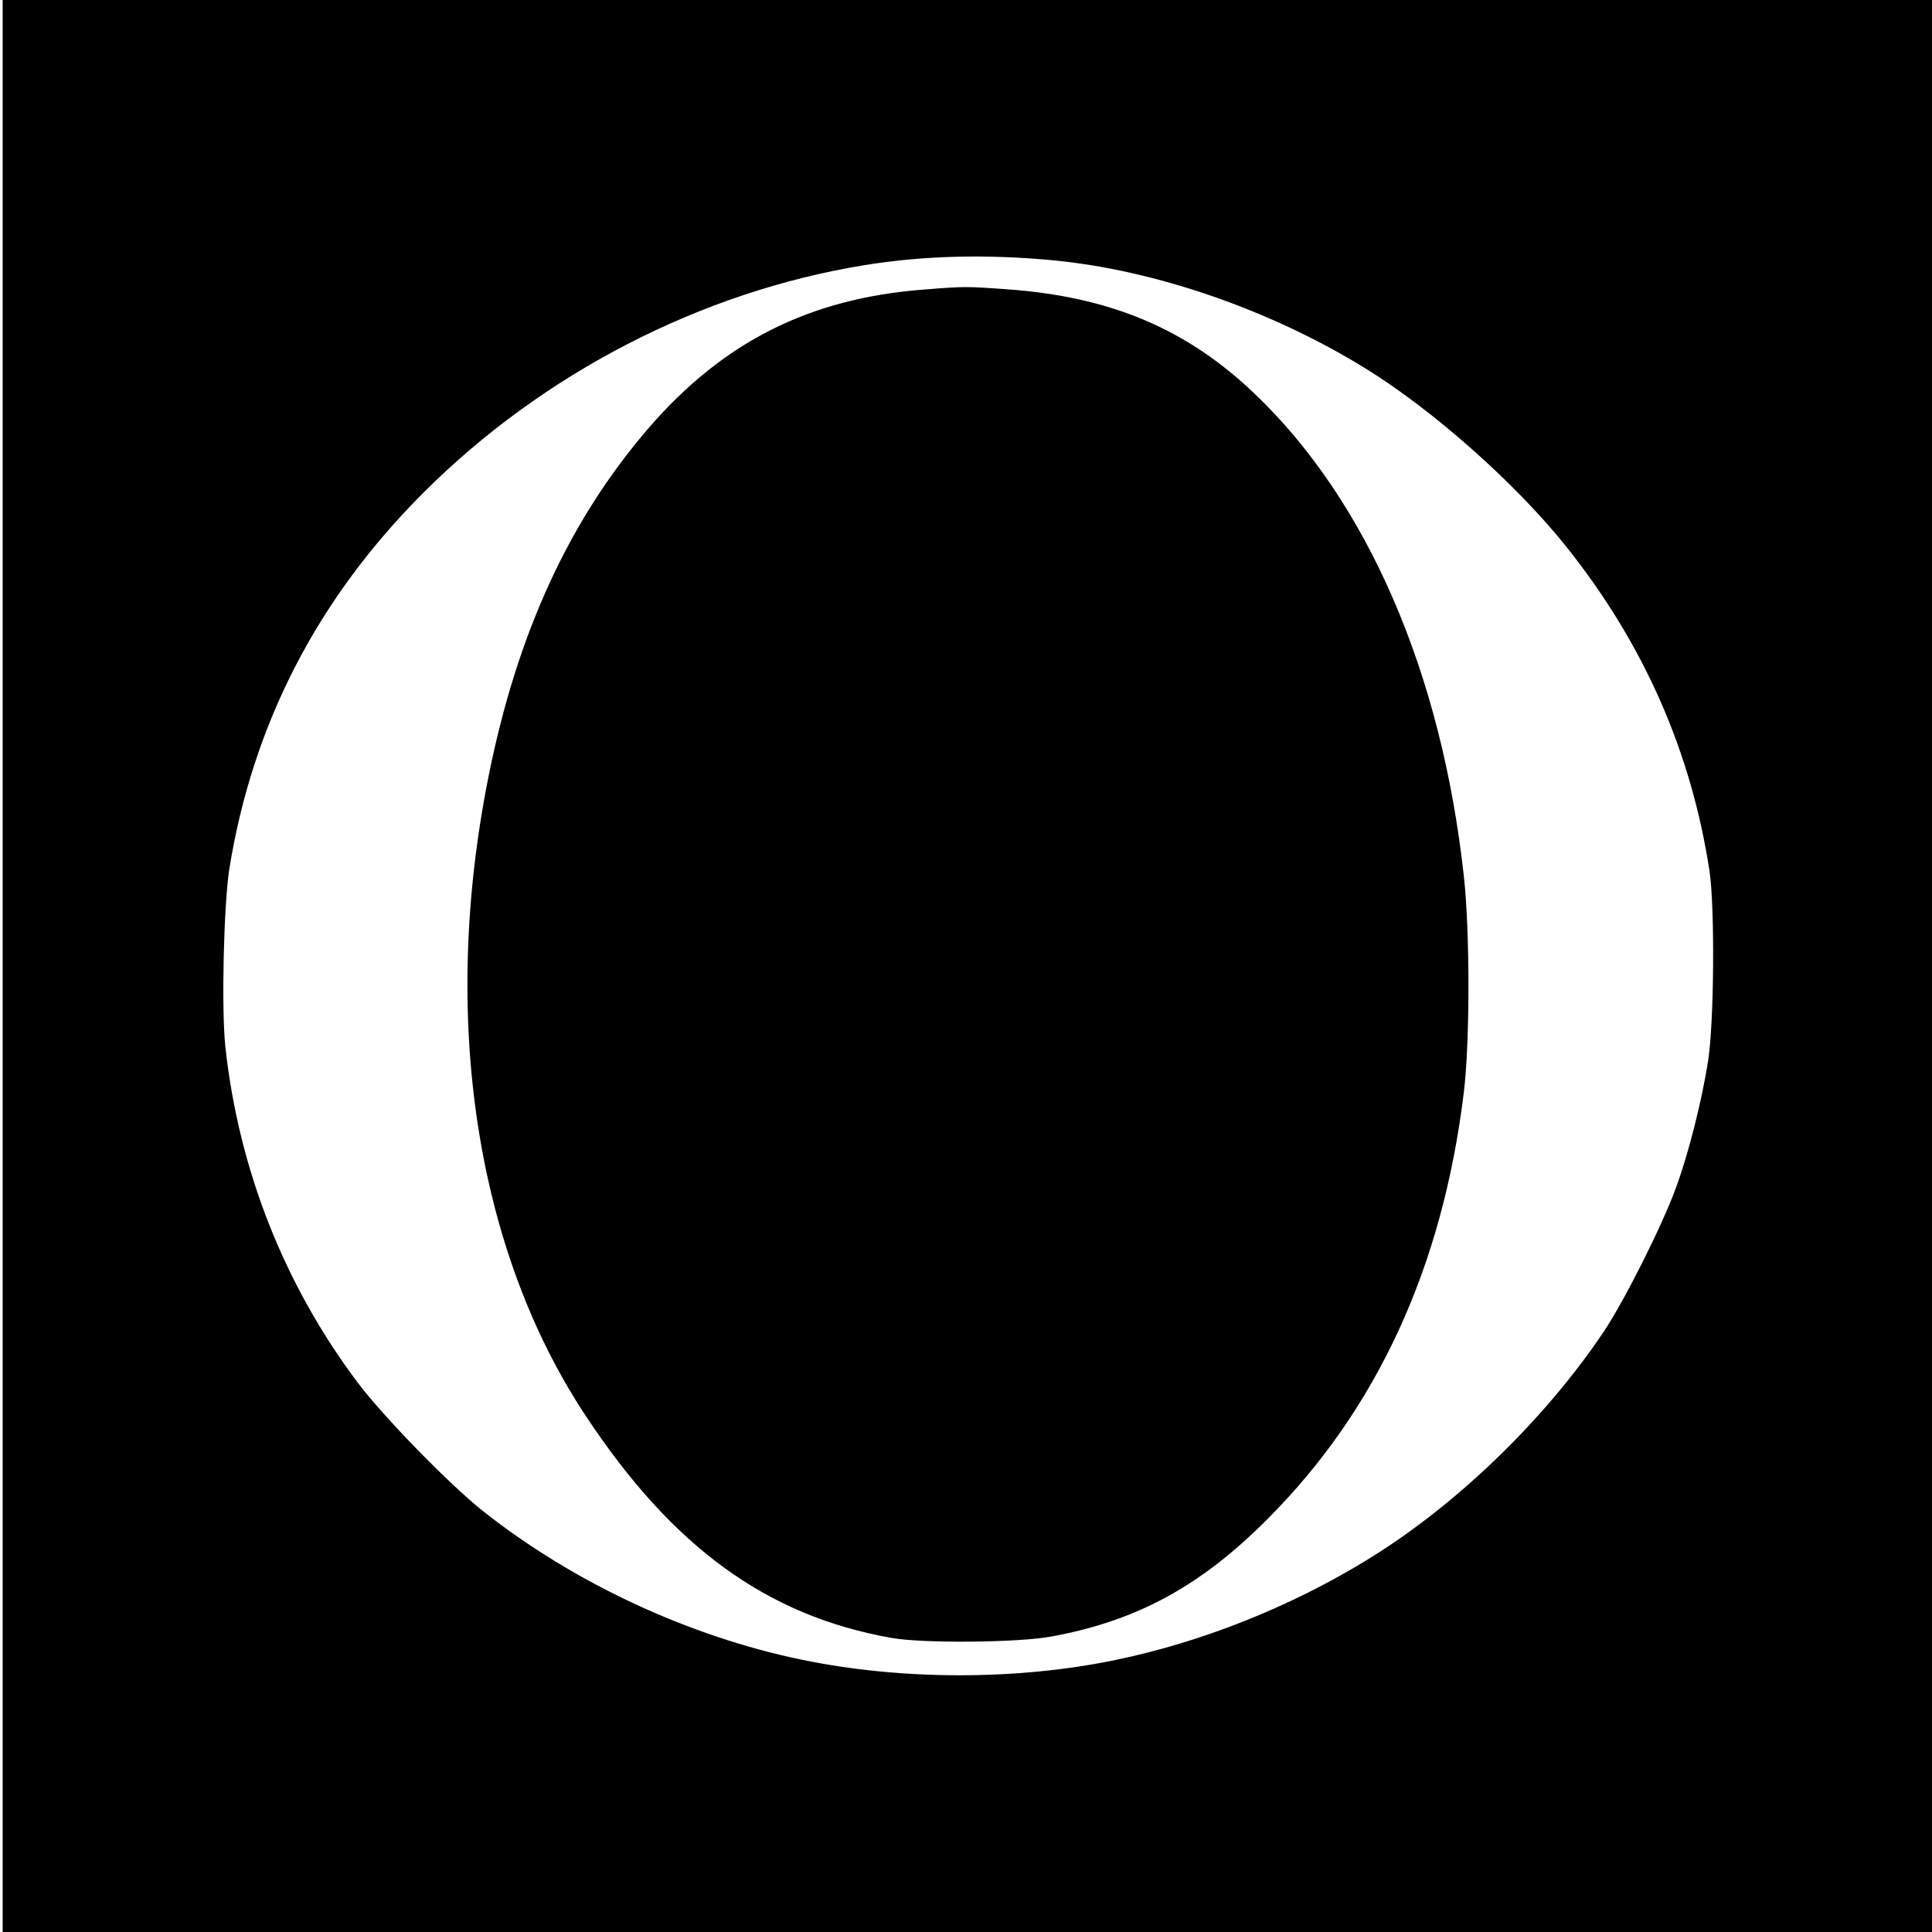
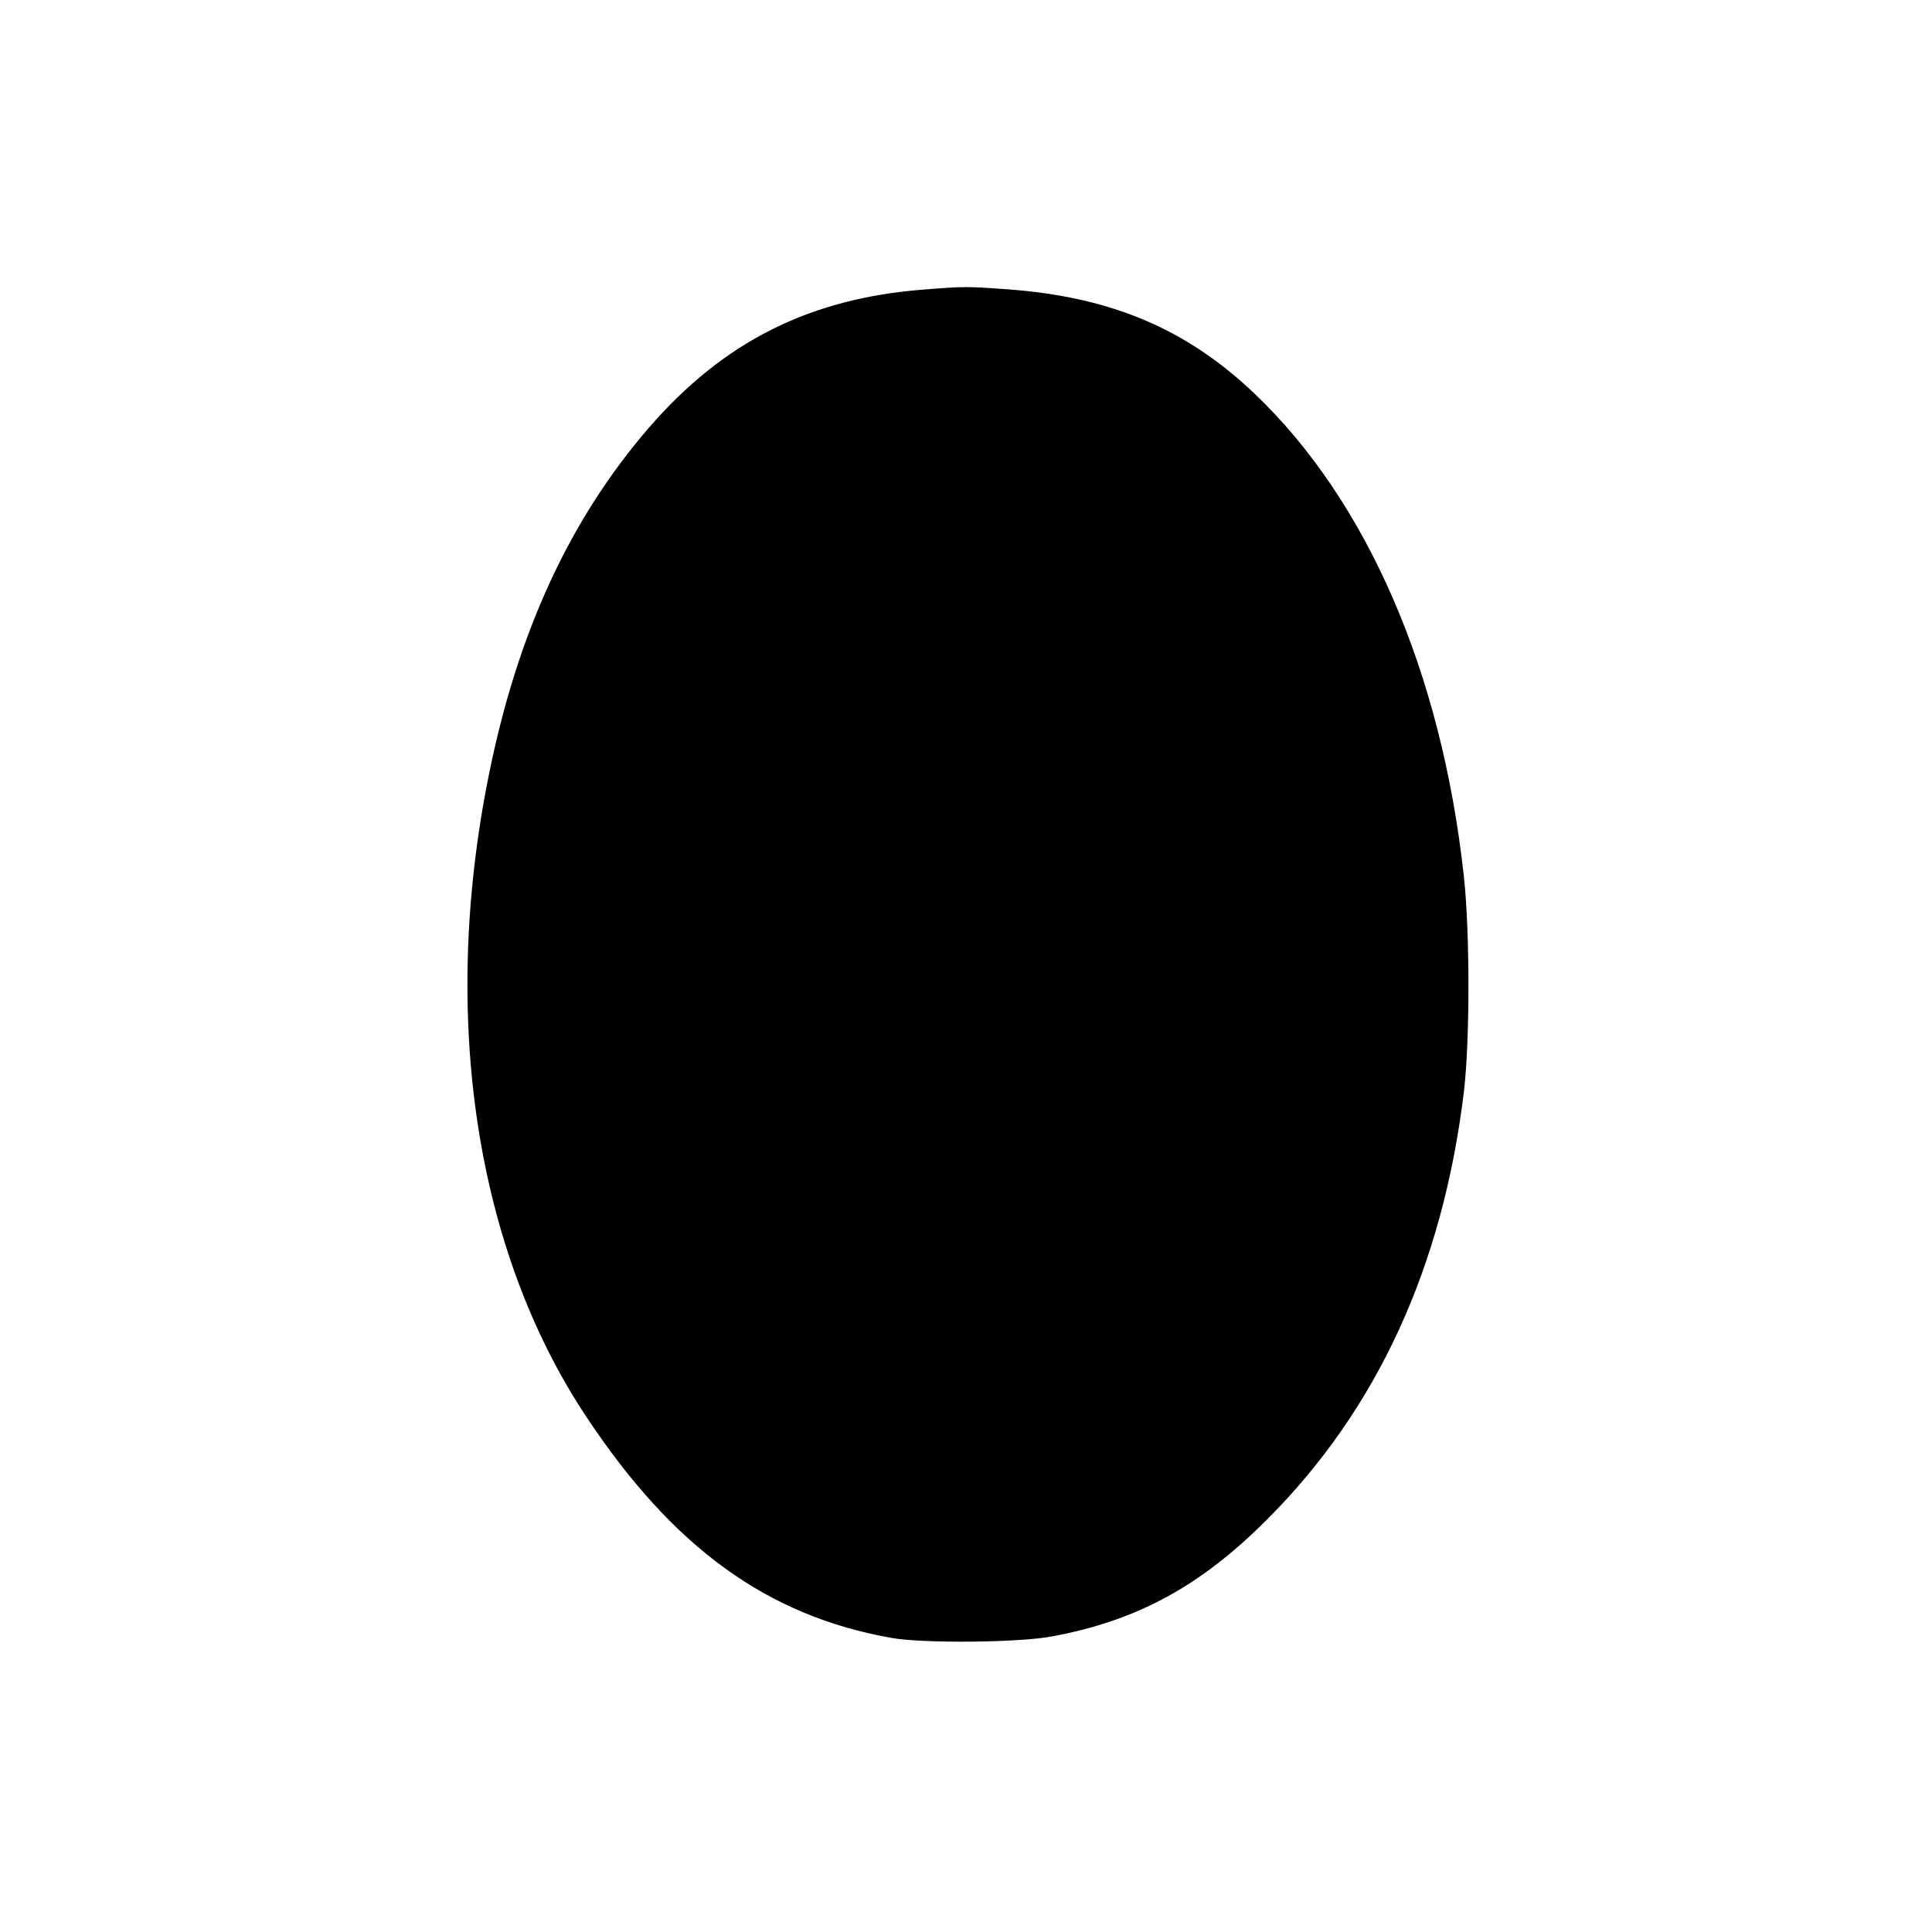
<svg xmlns="http://www.w3.org/2000/svg" version="1.0" width="728pt" height="728pt" viewBox="0 0 728 728" preserveAspectRatio="xMidYMid meet">
  <g transform="translate(0,728) scale(0.1,-0.1)" fill="#000000" stroke="none">
-     <path d="M10 3640 l0 -3640 3635 0 3635 0 0 3640 0 3640 -3635 0 -3635 0 0 -3640z m3960 2659 c383 -37 815 -186 1170 -404 258 -158 573 -438 762 -675 293 -367 472 -775 540 -1225 20 -140 17 -570 -6 -715 -23 -146 -74 -350 -121 -476 -52 -143 -193 -423 -270 -539 -226 -338 -566 -665 -904 -869 -286 -174 -618 -305 -938 -371 -371 -77 -805 -77 -1182 1 -426 88 -860 290 -1201 560 -127 101 -374 354 -472 484 -278 370 -449 805 -499 1267 -15 145 -6 532 15 668 87 544 332 1020 733 1420 450 449 1045 756 1661 856 224 36 458 42 712 18z" />
    <path d="M3482 6189 c-431 -33 -756 -196 -1038 -522 -299 -347 -495 -773 -603 -1312 -182 -908 -49 -1783 366 -2410 328 -496 683 -754 1153 -837 118 -21 481 -18 605 6 319 59 559 189 810 441 414 414 661 951 741 1610 23 191 23 604 0 813 -84 768 -364 1414 -789 1819 -256 244 -542 365 -933 393 -152 11 -162 11 -312 -1z" />
  </g>
</svg>